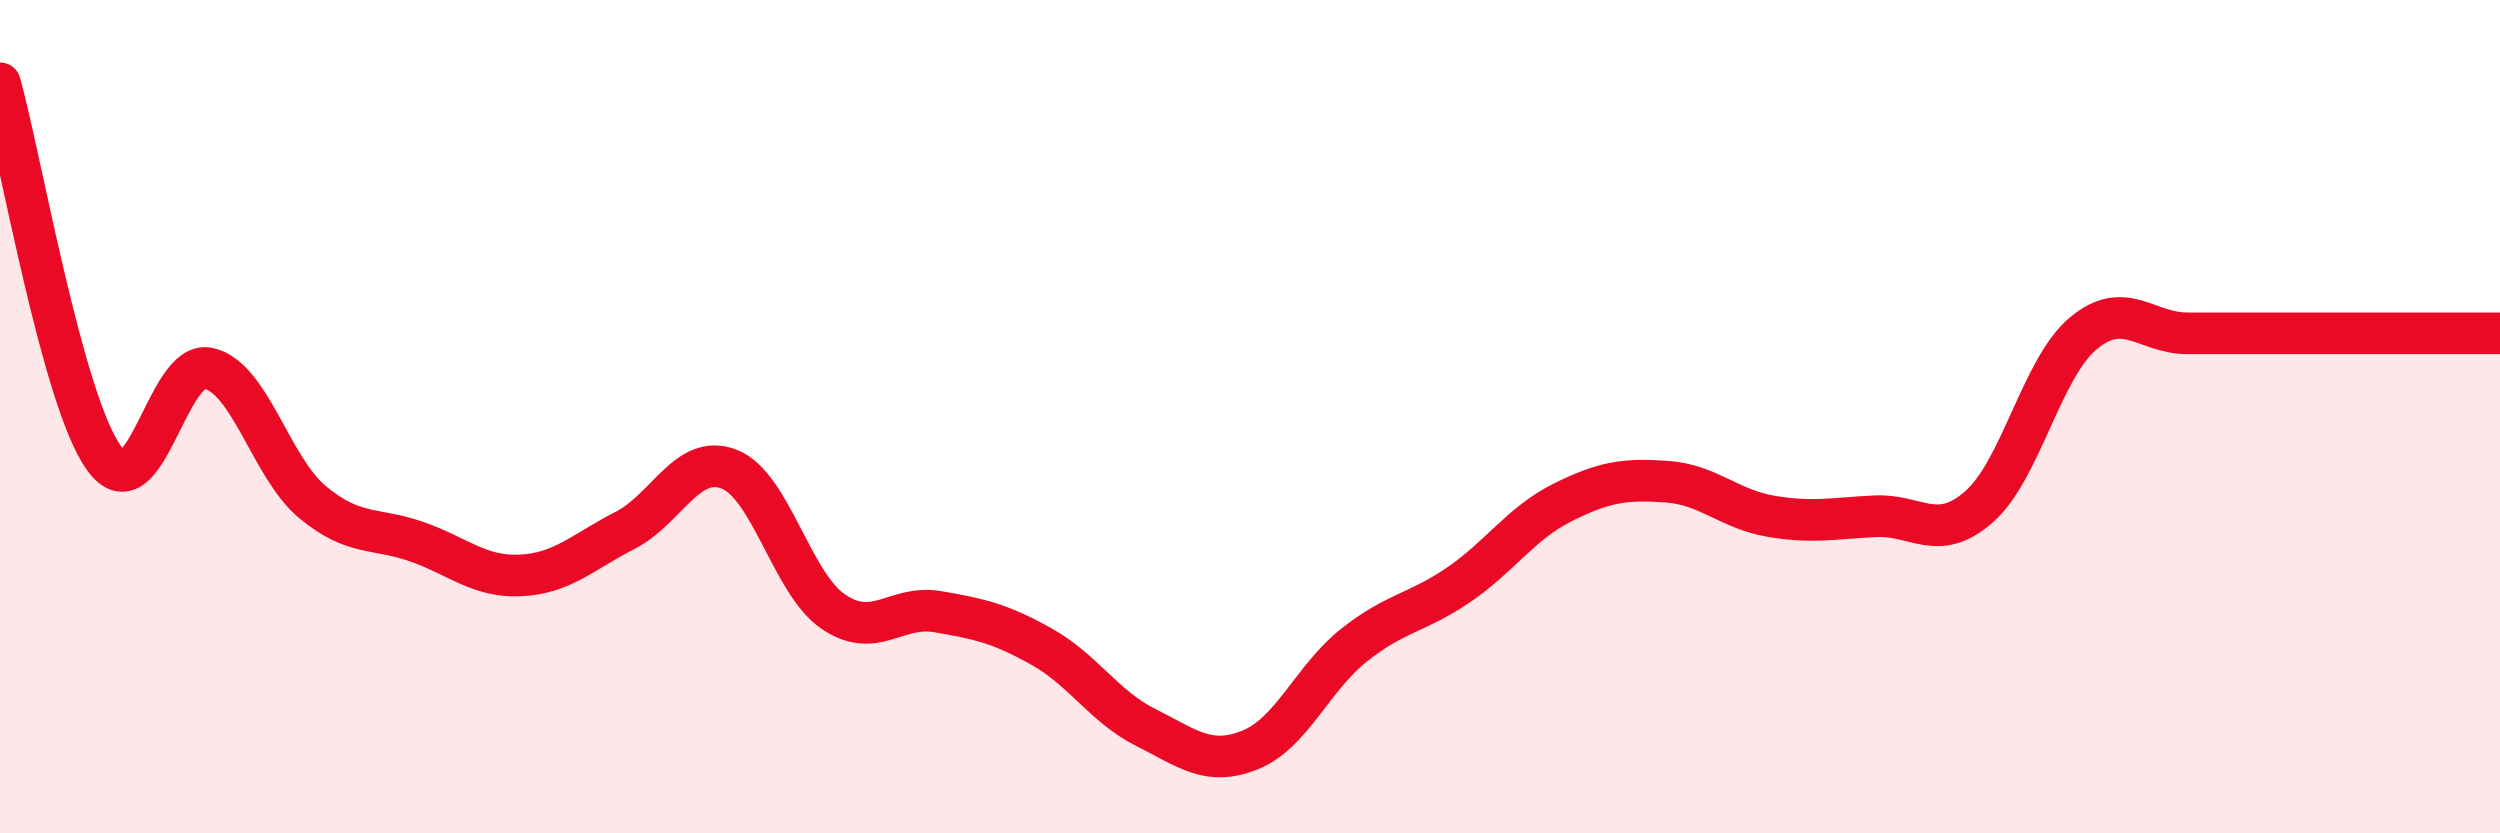
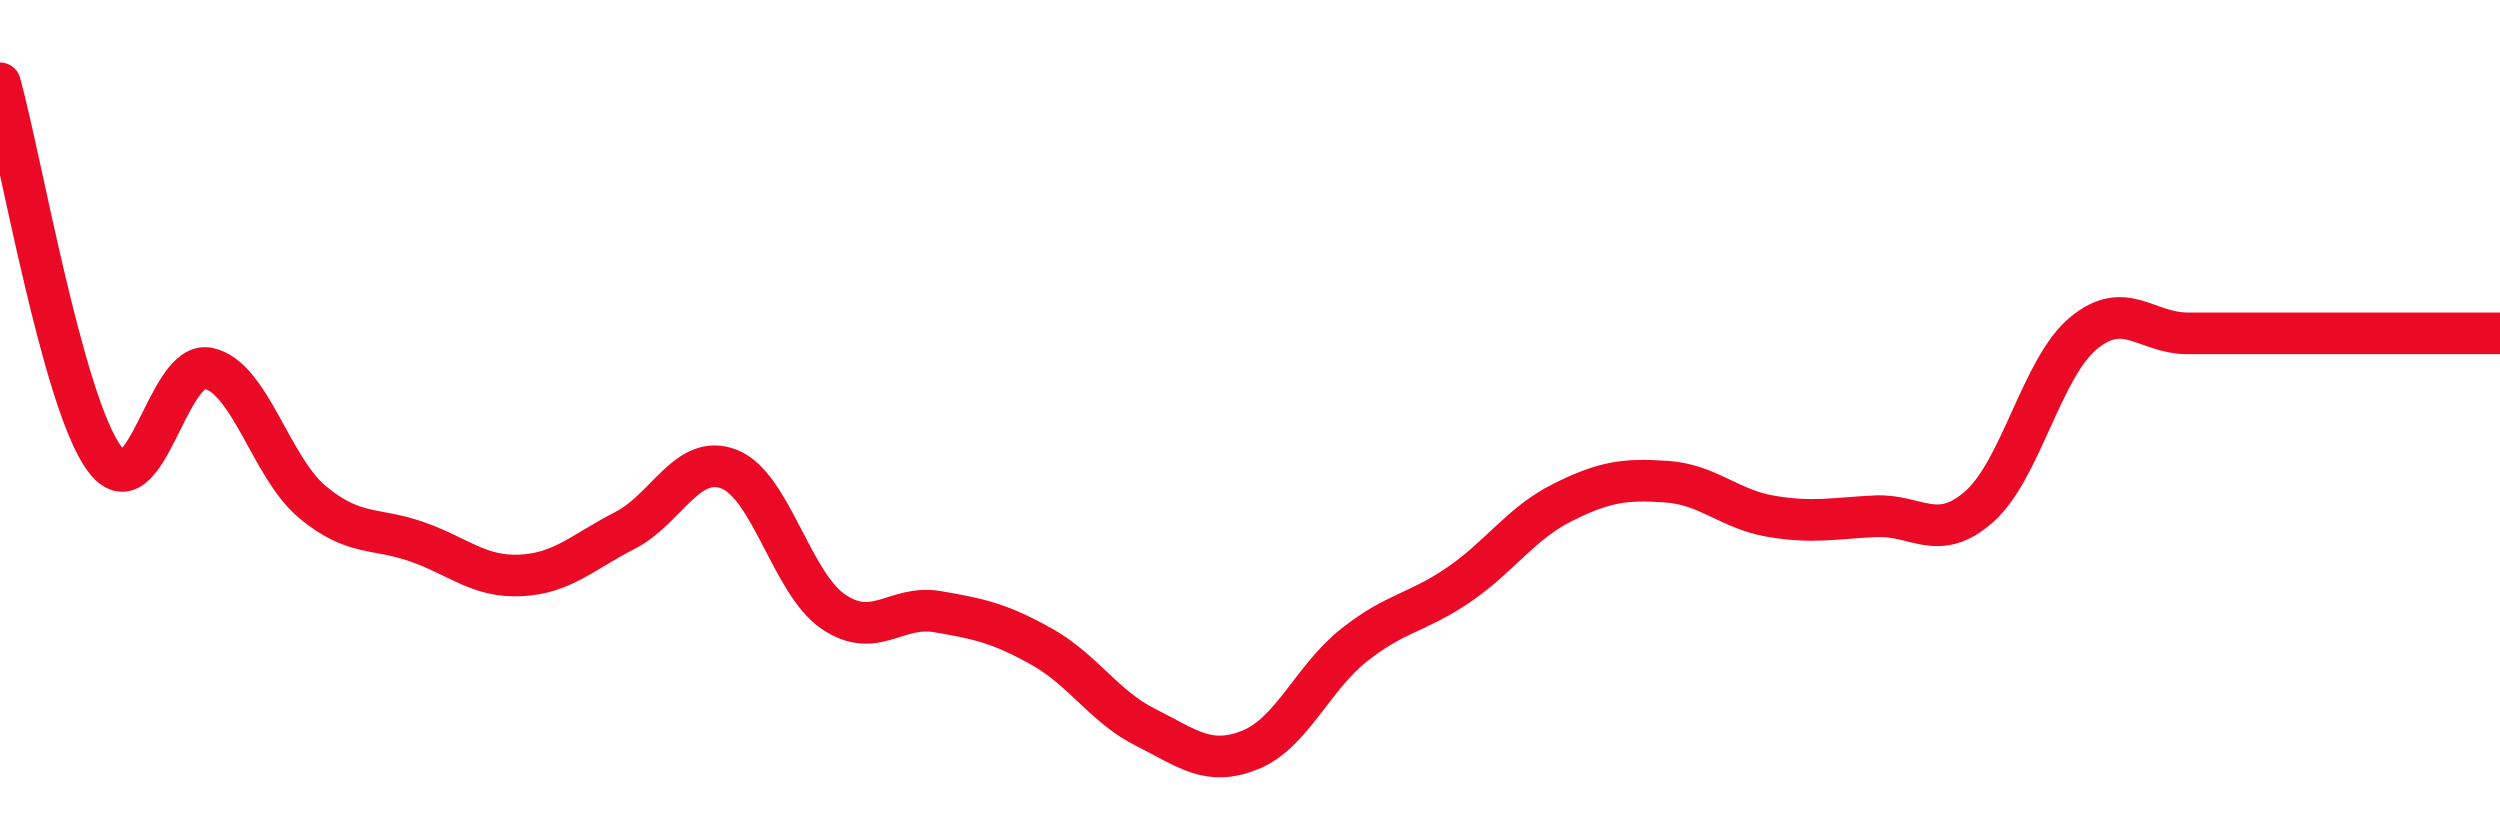
<svg xmlns="http://www.w3.org/2000/svg" width="60" height="20" viewBox="0 0 60 20">
-   <path d="M 0,2 C 0.5,3.8 1.5,9.63 2.5,11 C 3.5,12.37 4,8.63 5,8.84 C 6,9.05 6.5,11.22 7.5,12.05 C 8.5,12.88 9,12.65 10,13 C 11,13.35 11.5,13.86 12.5,13.81 C 13.5,13.76 14,13.24 15,12.73 C 16,12.22 16.5,10.87 17.5,11.26 C 18.5,11.65 19,14 20,14.68 C 21,15.36 21.5,14.51 22.5,14.68 C 23.5,14.85 24,14.96 25,15.52 C 26,16.08 26.5,16.96 27.5,17.46 C 28.5,17.96 29,18.4 30,18 C 31,17.6 31.5,16.27 32.5,15.48 C 33.5,14.69 34,14.72 35,14.04 C 36,13.36 36.5,12.56 37.5,12.06 C 38.5,11.56 39,11.49 40,11.56 C 41,11.63 41.5,12.22 42.5,12.39 C 43.5,12.56 44,12.44 45,12.39 C 46,12.34 46.5,13.04 47.5,12.16 C 48.5,11.28 49,8.83 50,8 C 51,7.17 51.5,8 52.5,8 C 53.5,8 54,8 55,8 C 56,8 56.5,8 57.5,8 C 58.5,8 59.5,8 60,8L60 20L0 20Z" fill="#EB0A25" opacity="0.1" stroke-linecap="round" stroke-linejoin="round" />
  <path d="M 0,2 C 0.5,3.8 1.5,9.63 2.5,11 C 3.5,12.37 4,8.63 5,8.84 C 6,9.05 6.5,11.22 7.5,12.05 C 8.5,12.88 9,12.65 10,13 C 11,13.35 11.5,13.86 12.5,13.81 C 13.5,13.76 14,13.24 15,12.73 C 16,12.22 16.5,10.87 17.5,11.26 C 18.5,11.65 19,14 20,14.68 C 21,15.36 21.5,14.51 22.5,14.68 C 23.5,14.85 24,14.96 25,15.52 C 26,16.08 26.5,16.96 27.5,17.46 C 28.5,17.96 29,18.4 30,18 C 31,17.6 31.5,16.27 32.5,15.48 C 33.5,14.69 34,14.72 35,14.04 C 36,13.36 36.5,12.56 37.5,12.06 C 38.5,11.56 39,11.49 40,11.56 C 41,11.63 41.5,12.22 42.5,12.39 C 43.5,12.56 44,12.44 45,12.39 C 46,12.34 46.5,13.04 47.5,12.16 C 48.5,11.28 49,8.83 50,8 C 51,7.17 51.5,8 52.5,8 C 53.5,8 54,8 55,8 C 56,8 56.5,8 57.5,8 C 58.5,8 59.5,8 60,8" stroke="#EB0A25" stroke-width="1" fill="none" stroke-linecap="round" stroke-linejoin="round" />
</svg>